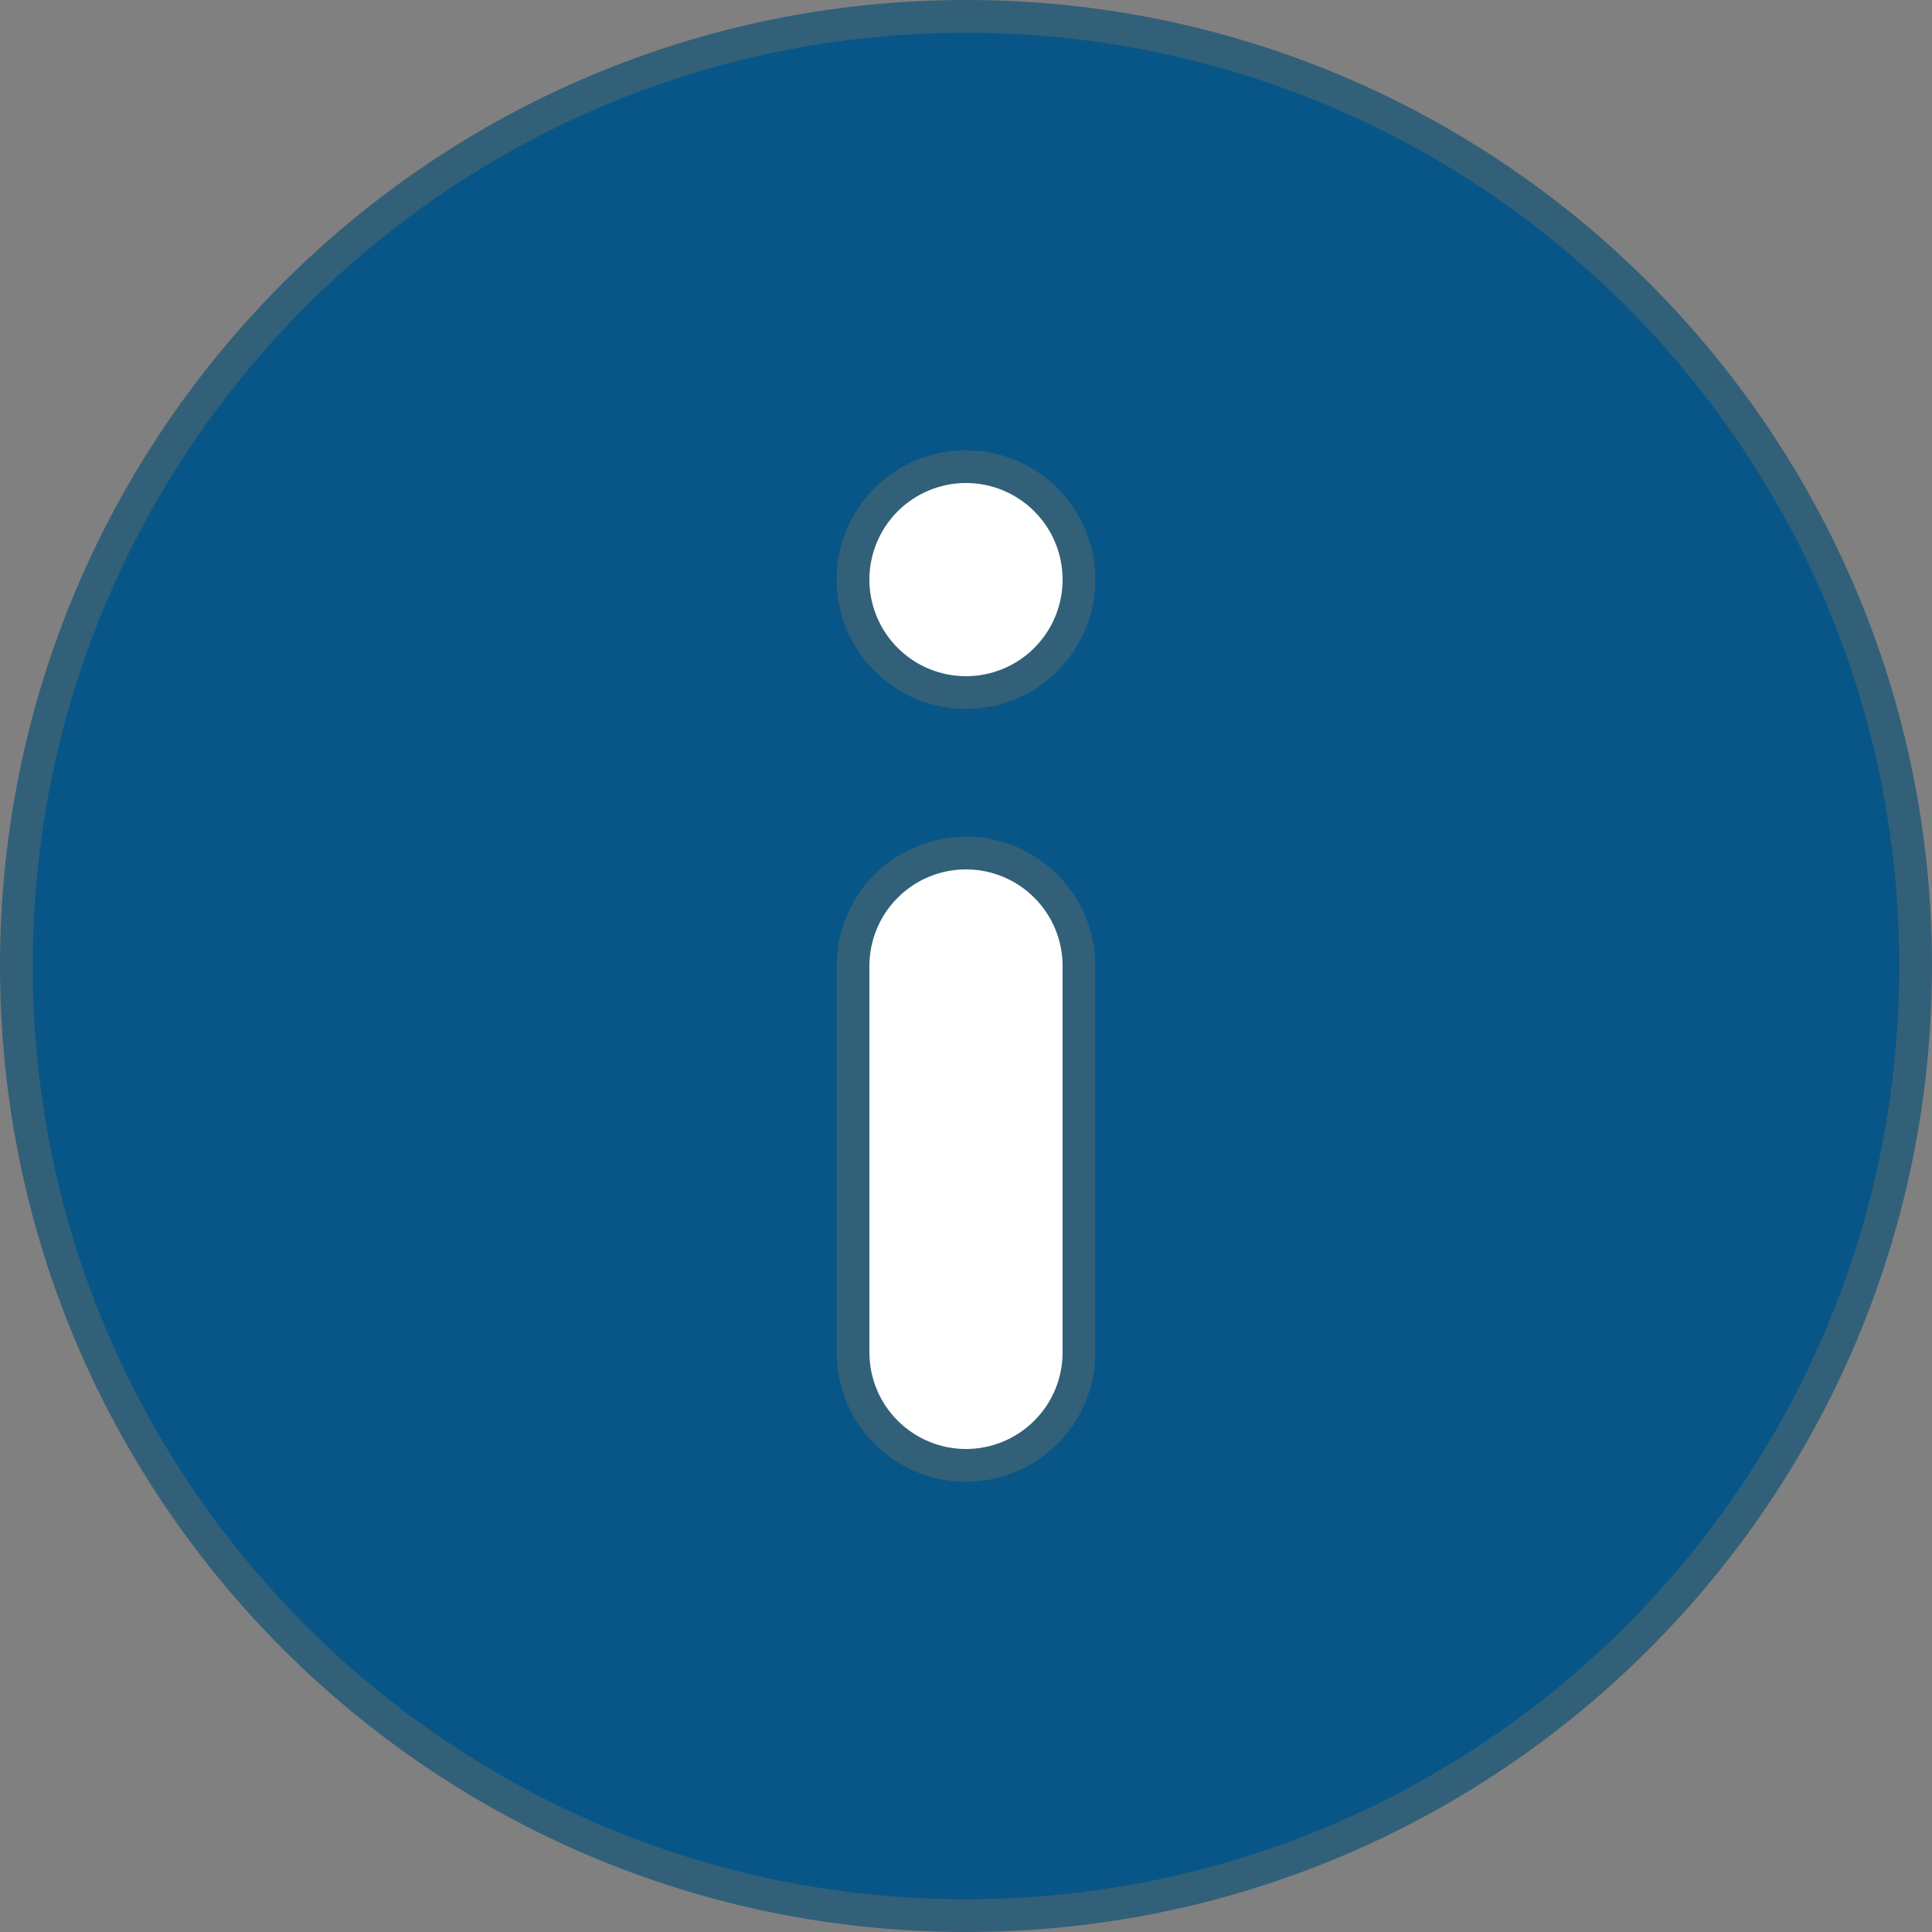
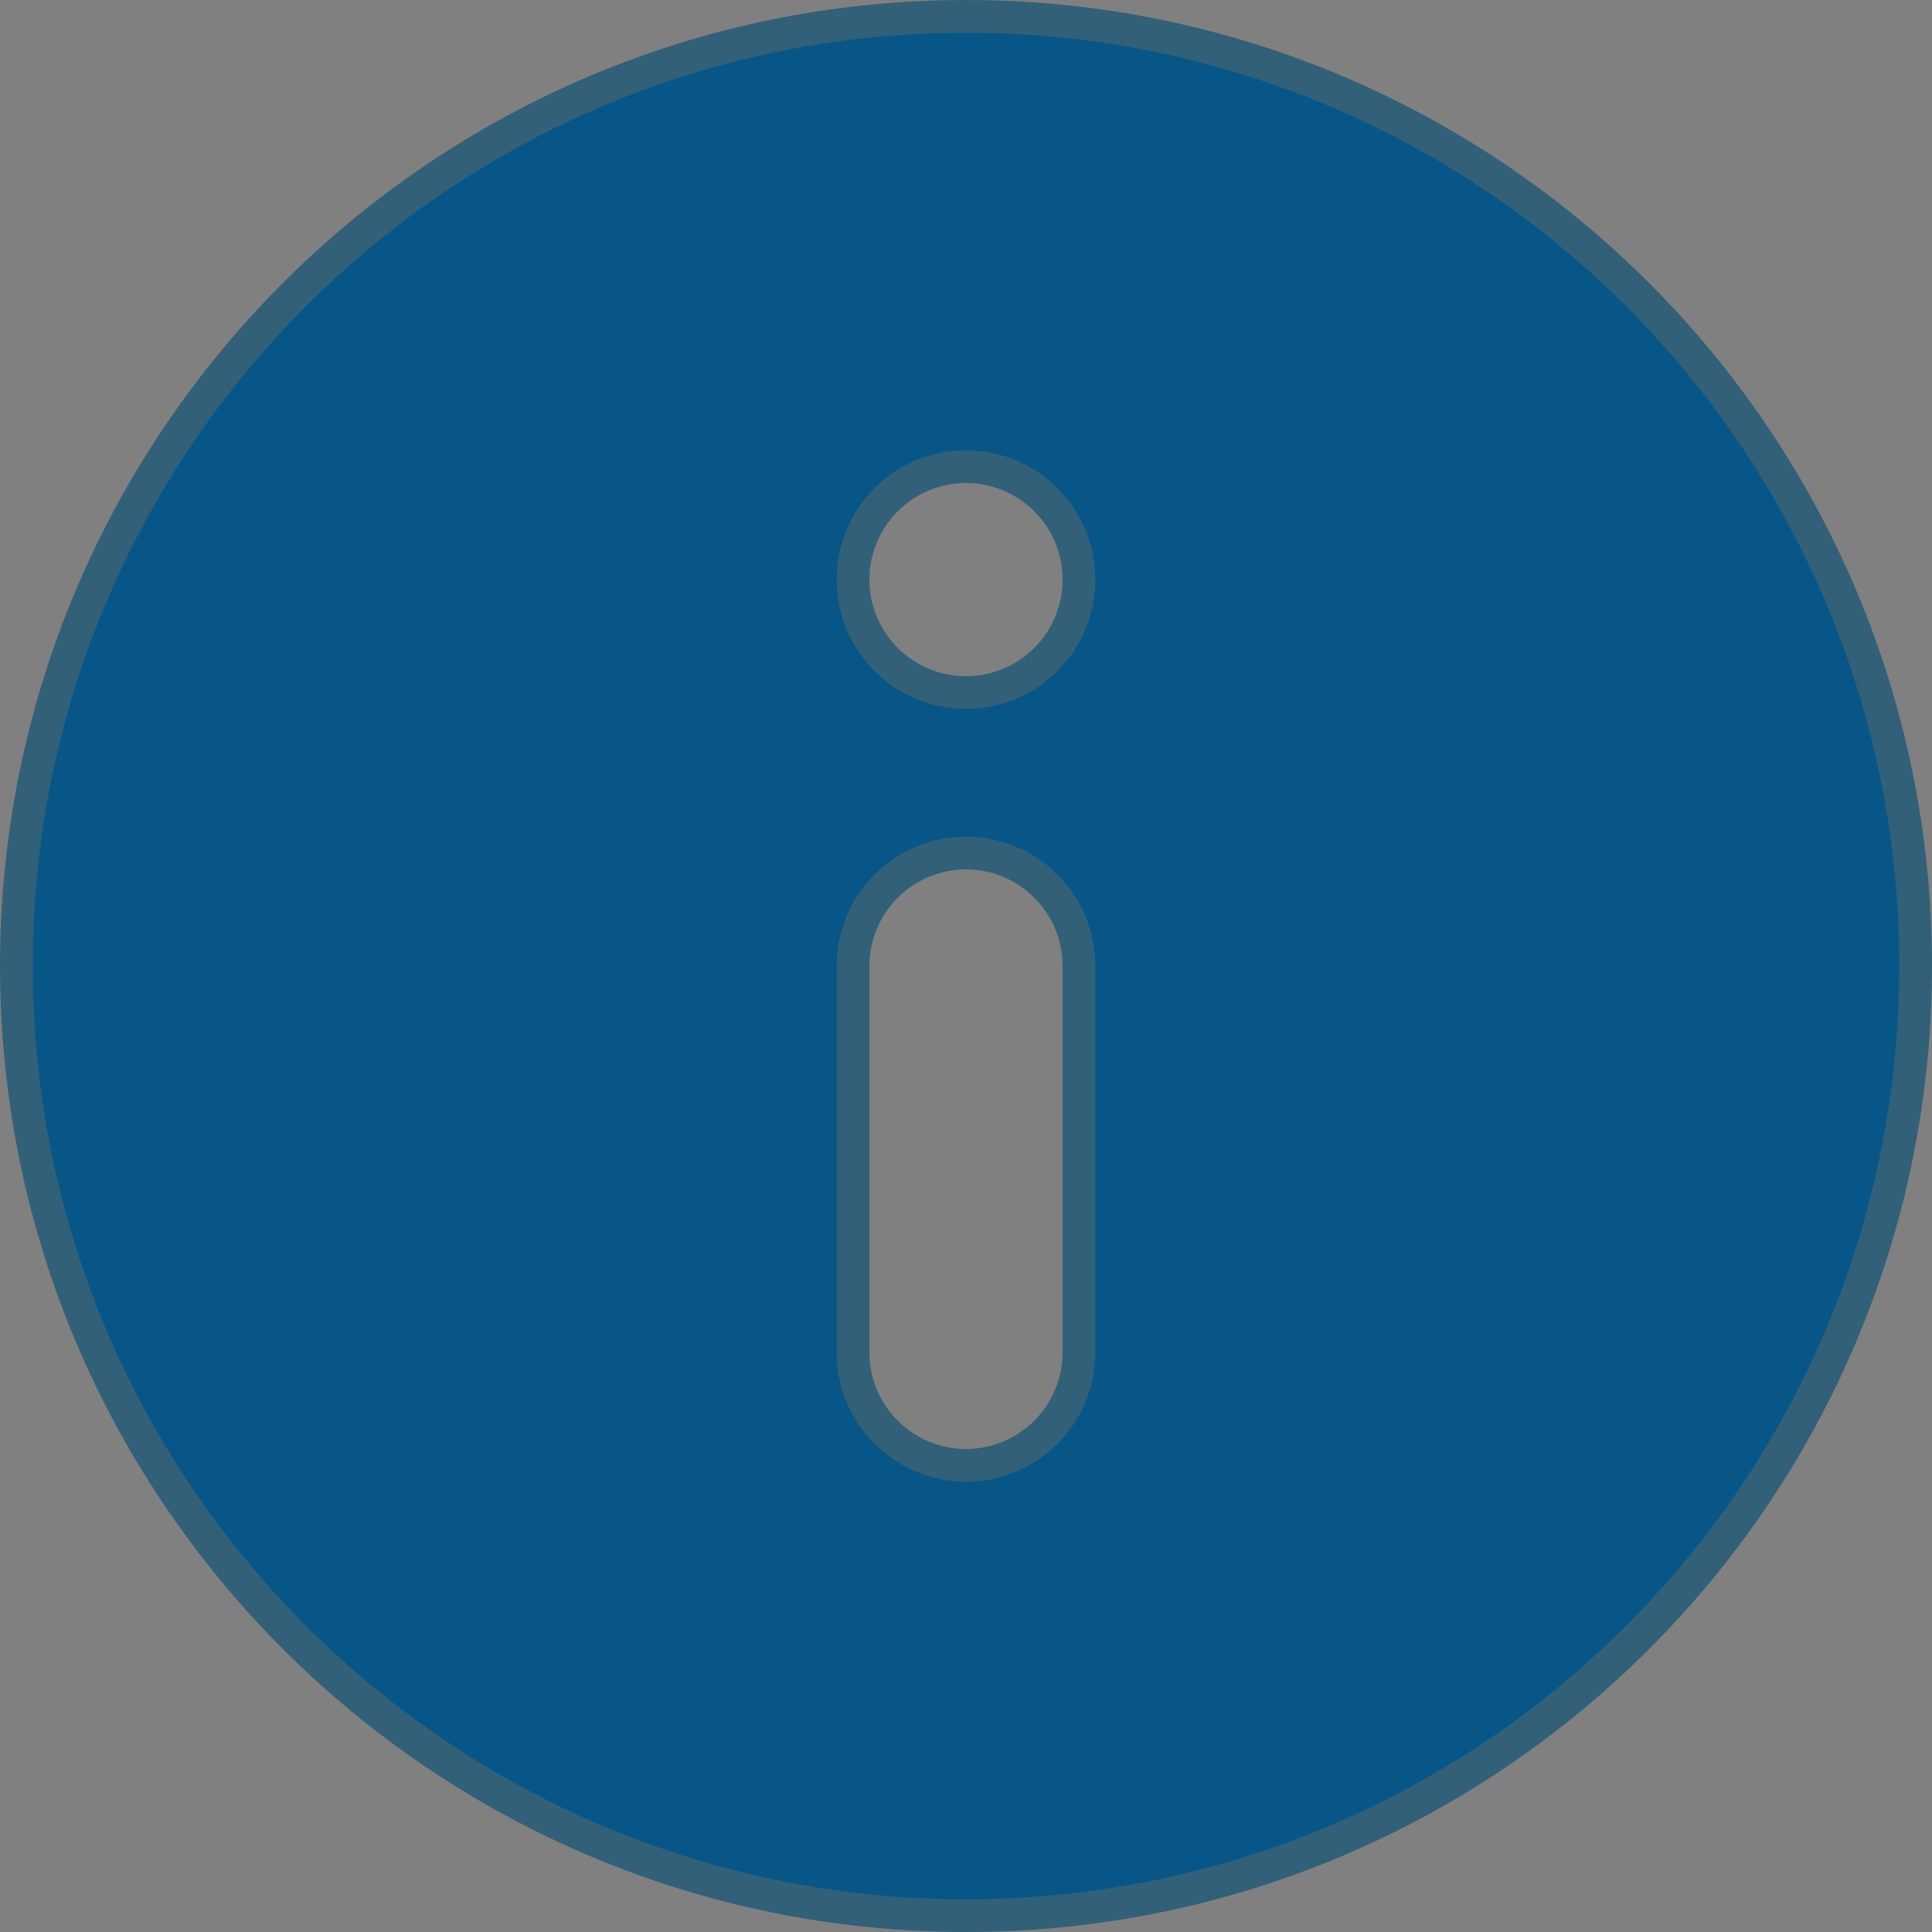
<svg xmlns="http://www.w3.org/2000/svg" width="59" height="59" viewBox="0 0 59 59" fill="none">
  <rect x="0" y="0" width="59" height="59" fill="#808080" stroke="none" />
-   <rect x="20" y="11" width="22" height="40" fill="white" />
  <path d="M0.5 29.5C0.5 13.483 13.483 0.5 29.5 0.5C45.517 0.5 58.5 13.483 58.5 29.5C58.5 45.517 45.517 58.5 29.5 58.5C13.483 58.5 0.5 45.517 0.5 29.5ZM32.95 17.7C32.95 16.785 32.587 15.908 31.939 15.261C31.293 14.614 30.415 14.25 29.5 14.25C28.585 14.25 27.707 14.614 27.061 15.261C26.413 15.908 26.05 16.785 26.05 17.7C26.05 18.615 26.413 19.492 27.061 20.14C27.707 20.787 28.585 21.15 29.5 21.15C30.415 21.15 31.293 20.787 31.939 20.14C32.587 19.492 32.95 18.615 32.95 17.7ZM29.5 44.75C30.415 44.75 31.293 44.386 31.939 43.739C32.587 43.093 32.95 42.215 32.95 41.3V29.5C32.95 28.585 32.587 27.707 31.939 27.061C31.293 26.413 30.415 26.05 29.5 26.05C28.585 26.05 27.707 26.413 27.061 27.061C26.413 27.707 26.05 28.585 26.05 29.5V41.3C26.05 42.215 26.413 43.093 27.061 43.739C27.707 44.386 28.585 44.75 29.5 44.75Z" fill="#075687" stroke="#326079" />
</svg>